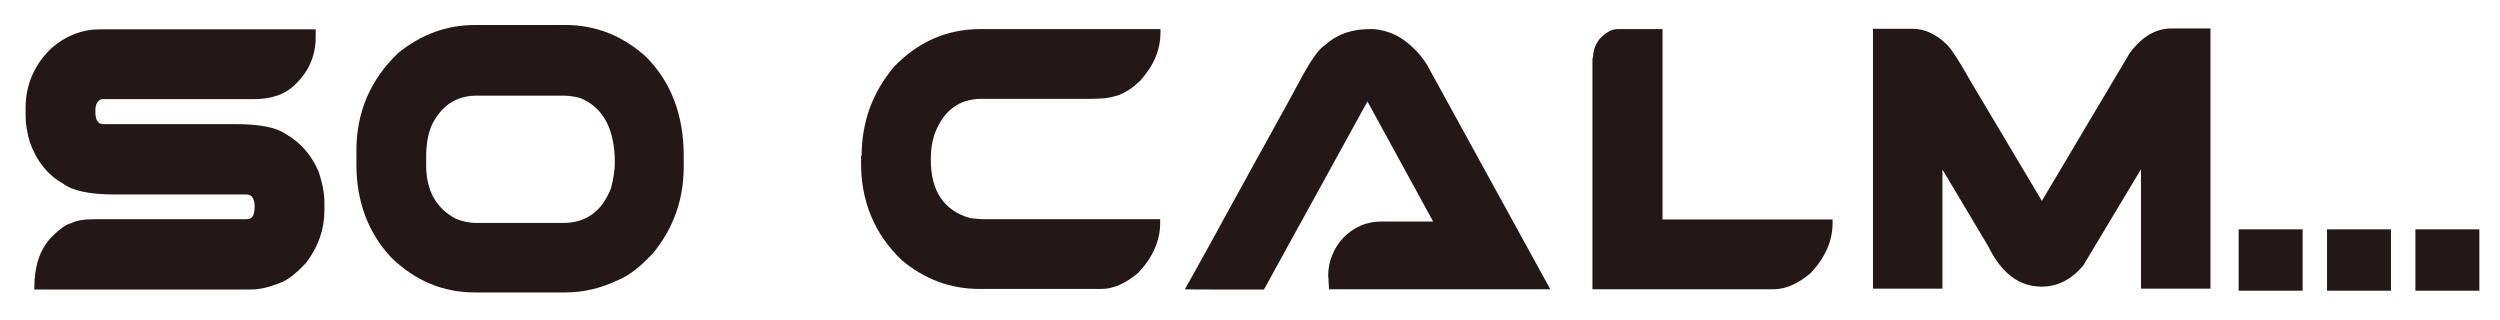
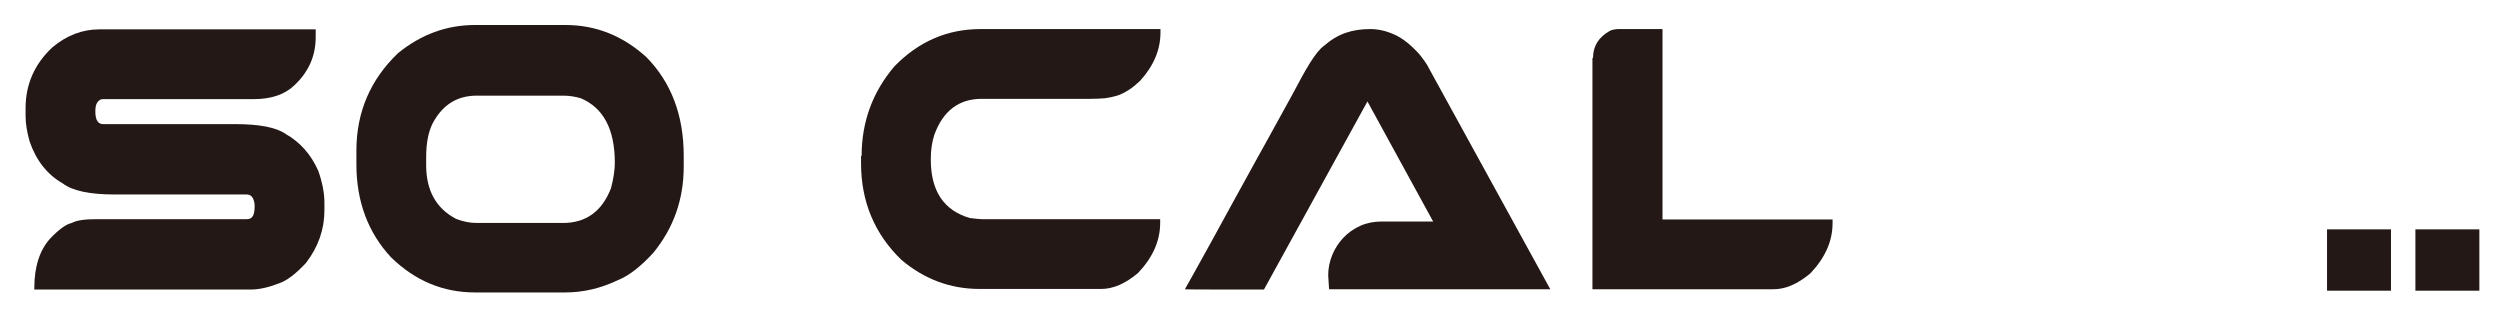
<svg xmlns="http://www.w3.org/2000/svg" width="86" height="11" viewBox="0 0 86 11" fill="none">
  <path d="M1.18 9.92C1.18 9.16 1.37 8.59 1.74 8.19C2.04 7.88 2.28 7.71 2.47 7.67C2.63 7.58 2.91 7.54 3.3 7.54H8.49C8.59 7.54 8.66 7.5 8.7 7.43C8.74 7.36 8.76 7.24 8.76 7.09C8.76 6.99 8.74 6.9 8.7 6.82C8.66 6.74 8.59 6.69 8.49 6.69H3.94C3.08 6.69 2.48 6.56 2.16 6.31C1.63 6.01 1.25 5.53 1.02 4.87C0.93 4.55 0.88 4.26 0.88 3.99V3.72C0.88 2.9 1.19 2.2 1.8 1.63C2.3 1.21 2.84 1.01 3.42 1.01H10.86V1.28C10.86 1.93 10.61 2.49 10.11 2.95C9.79 3.25 9.33 3.41 8.73 3.41H3.54C3.46 3.41 3.4 3.45 3.35 3.52C3.3 3.59 3.28 3.69 3.28 3.83C3.28 4.13 3.37 4.27 3.55 4.27H8.1C8.92 4.27 9.5 4.38 9.83 4.61C10.32 4.89 10.7 5.31 10.95 5.88C11.09 6.28 11.16 6.64 11.16 6.97V7.24C11.16 7.89 10.95 8.49 10.53 9.04C10.17 9.43 9.86 9.66 9.59 9.75C9.23 9.89 8.91 9.96 8.62 9.96H1.18V9.92Z" fill="#231815" />
  <path d="M12.26 5.18C12.26 3.86 12.74 2.74 13.69 1.83C14.49 1.18 15.37 0.86 16.34 0.86H19.45C20.5 0.86 21.42 1.23 22.23 1.96C23.09 2.83 23.52 3.97 23.52 5.36V5.73C23.52 6.86 23.17 7.85 22.47 8.7C22.04 9.17 21.63 9.49 21.25 9.64C20.66 9.92 20.06 10.06 19.45 10.06H16.34C15.24 10.06 14.28 9.66 13.45 8.85C12.66 8 12.26 6.93 12.26 5.65V5.18ZM19.37 7.67C20.16 7.67 20.71 7.27 21.02 6.47C21.11 6.12 21.15 5.83 21.15 5.6C21.15 4.45 20.76 3.71 19.98 3.38C19.78 3.32 19.57 3.29 19.37 3.29H16.4C15.73 3.29 15.23 3.6 14.89 4.23C14.73 4.54 14.66 4.94 14.66 5.41V5.68C14.66 6.55 15 7.17 15.69 7.53C15.95 7.63 16.18 7.67 16.4 7.67H19.37Z" fill="#231815" />
  <path d="M29.64 5.36C29.64 4.19 30.02 3.16 30.77 2.28C31.6 1.43 32.58 1 33.73 1H39.92V1.12C39.92 1.71 39.69 2.26 39.22 2.78C39.08 2.91 38.95 3.02 38.82 3.1C38.69 3.18 38.56 3.25 38.43 3.29C38.3 3.33 38.16 3.36 38.01 3.38C37.87 3.39 37.71 3.4 37.53 3.4H33.77C32.99 3.4 32.44 3.81 32.14 4.64C32.06 4.89 32.02 5.16 32.02 5.45V5.5C32.02 6.57 32.47 7.24 33.36 7.5C33.55 7.52 33.68 7.54 33.77 7.54H39.91V7.67C39.91 8.28 39.66 8.85 39.15 9.39C38.71 9.76 38.29 9.94 37.88 9.94H33.7C32.7 9.94 31.81 9.61 31.02 8.95C30.09 8.06 29.62 6.94 29.62 5.62V5.36H29.64Z" fill="#231815" />
  <path d="M45.69 9.47C45.69 9.22 45.74 8.99 45.83 8.77C45.92 8.55 46.05 8.35 46.21 8.18C46.37 8.01 46.57 7.87 46.79 7.77C47.01 7.67 47.26 7.62 47.53 7.62H49.3L47.04 3.49L43.48 9.96C41.66 9.96 40.76 9.96 40.76 9.95C40.81 9.86 40.9 9.7 41.03 9.47C41.16 9.24 41.31 8.97 41.49 8.64C41.67 8.31 41.88 7.94 42.1 7.53C42.32 7.12 42.57 6.68 42.82 6.22C43.07 5.76 43.34 5.28 43.61 4.79C43.88 4.3 44.15 3.81 44.42 3.32C44.55 3.08 44.67 2.86 44.77 2.67C44.87 2.48 44.97 2.32 45.06 2.17C45.15 2.03 45.23 1.91 45.31 1.81C45.39 1.71 45.46 1.64 45.54 1.58C45.78 1.37 46.03 1.22 46.29 1.13C46.55 1.04 46.83 1 47.14 1C47.41 1 47.68 1.06 47.97 1.19C48.26 1.32 48.54 1.55 48.83 1.87C48.98 2.06 49.09 2.21 49.15 2.34L53.33 9.95H45.72L45.69 9.47Z" fill="#231815" />
  <path d="M54.8 1.99C54.8 1.59 54.99 1.28 55.38 1.06C55.47 1.02 55.57 1 55.68 1H57.19V7.55H63.04V7.68C63.04 8.29 62.79 8.86 62.28 9.4C61.84 9.77 61.42 9.95 61.01 9.95H54.78V1.99H54.8Z" fill="#231815" />
-   <path d="M64.44 0.99H65.79C66.22 0.99 66.62 1.18 67 1.56C67.19 1.78 67.45 2.19 67.78 2.78L70.24 6.91L73.26 1.83C73.68 1.26 74.16 0.98 74.69 0.98H76.04V9.93H73.65V5.84H73.64L71.66 9.14C71.25 9.62 70.78 9.86 70.23 9.86C69.46 9.86 68.85 9.4 68.4 8.48L66.83 5.85H66.82V9.93H64.43V0.99H64.44Z" fill="#231815" />
-   <path d="M77.01 7.89H79.21V10H77.01V7.89Z" fill="#231815" />
  <path d="M80.05 7.89H82.25V10H80.05V7.89Z" fill="#231815" />
  <path d="M83.09 7.89H85.29V10H83.09V7.89Z" fill="#231815" />
</svg>